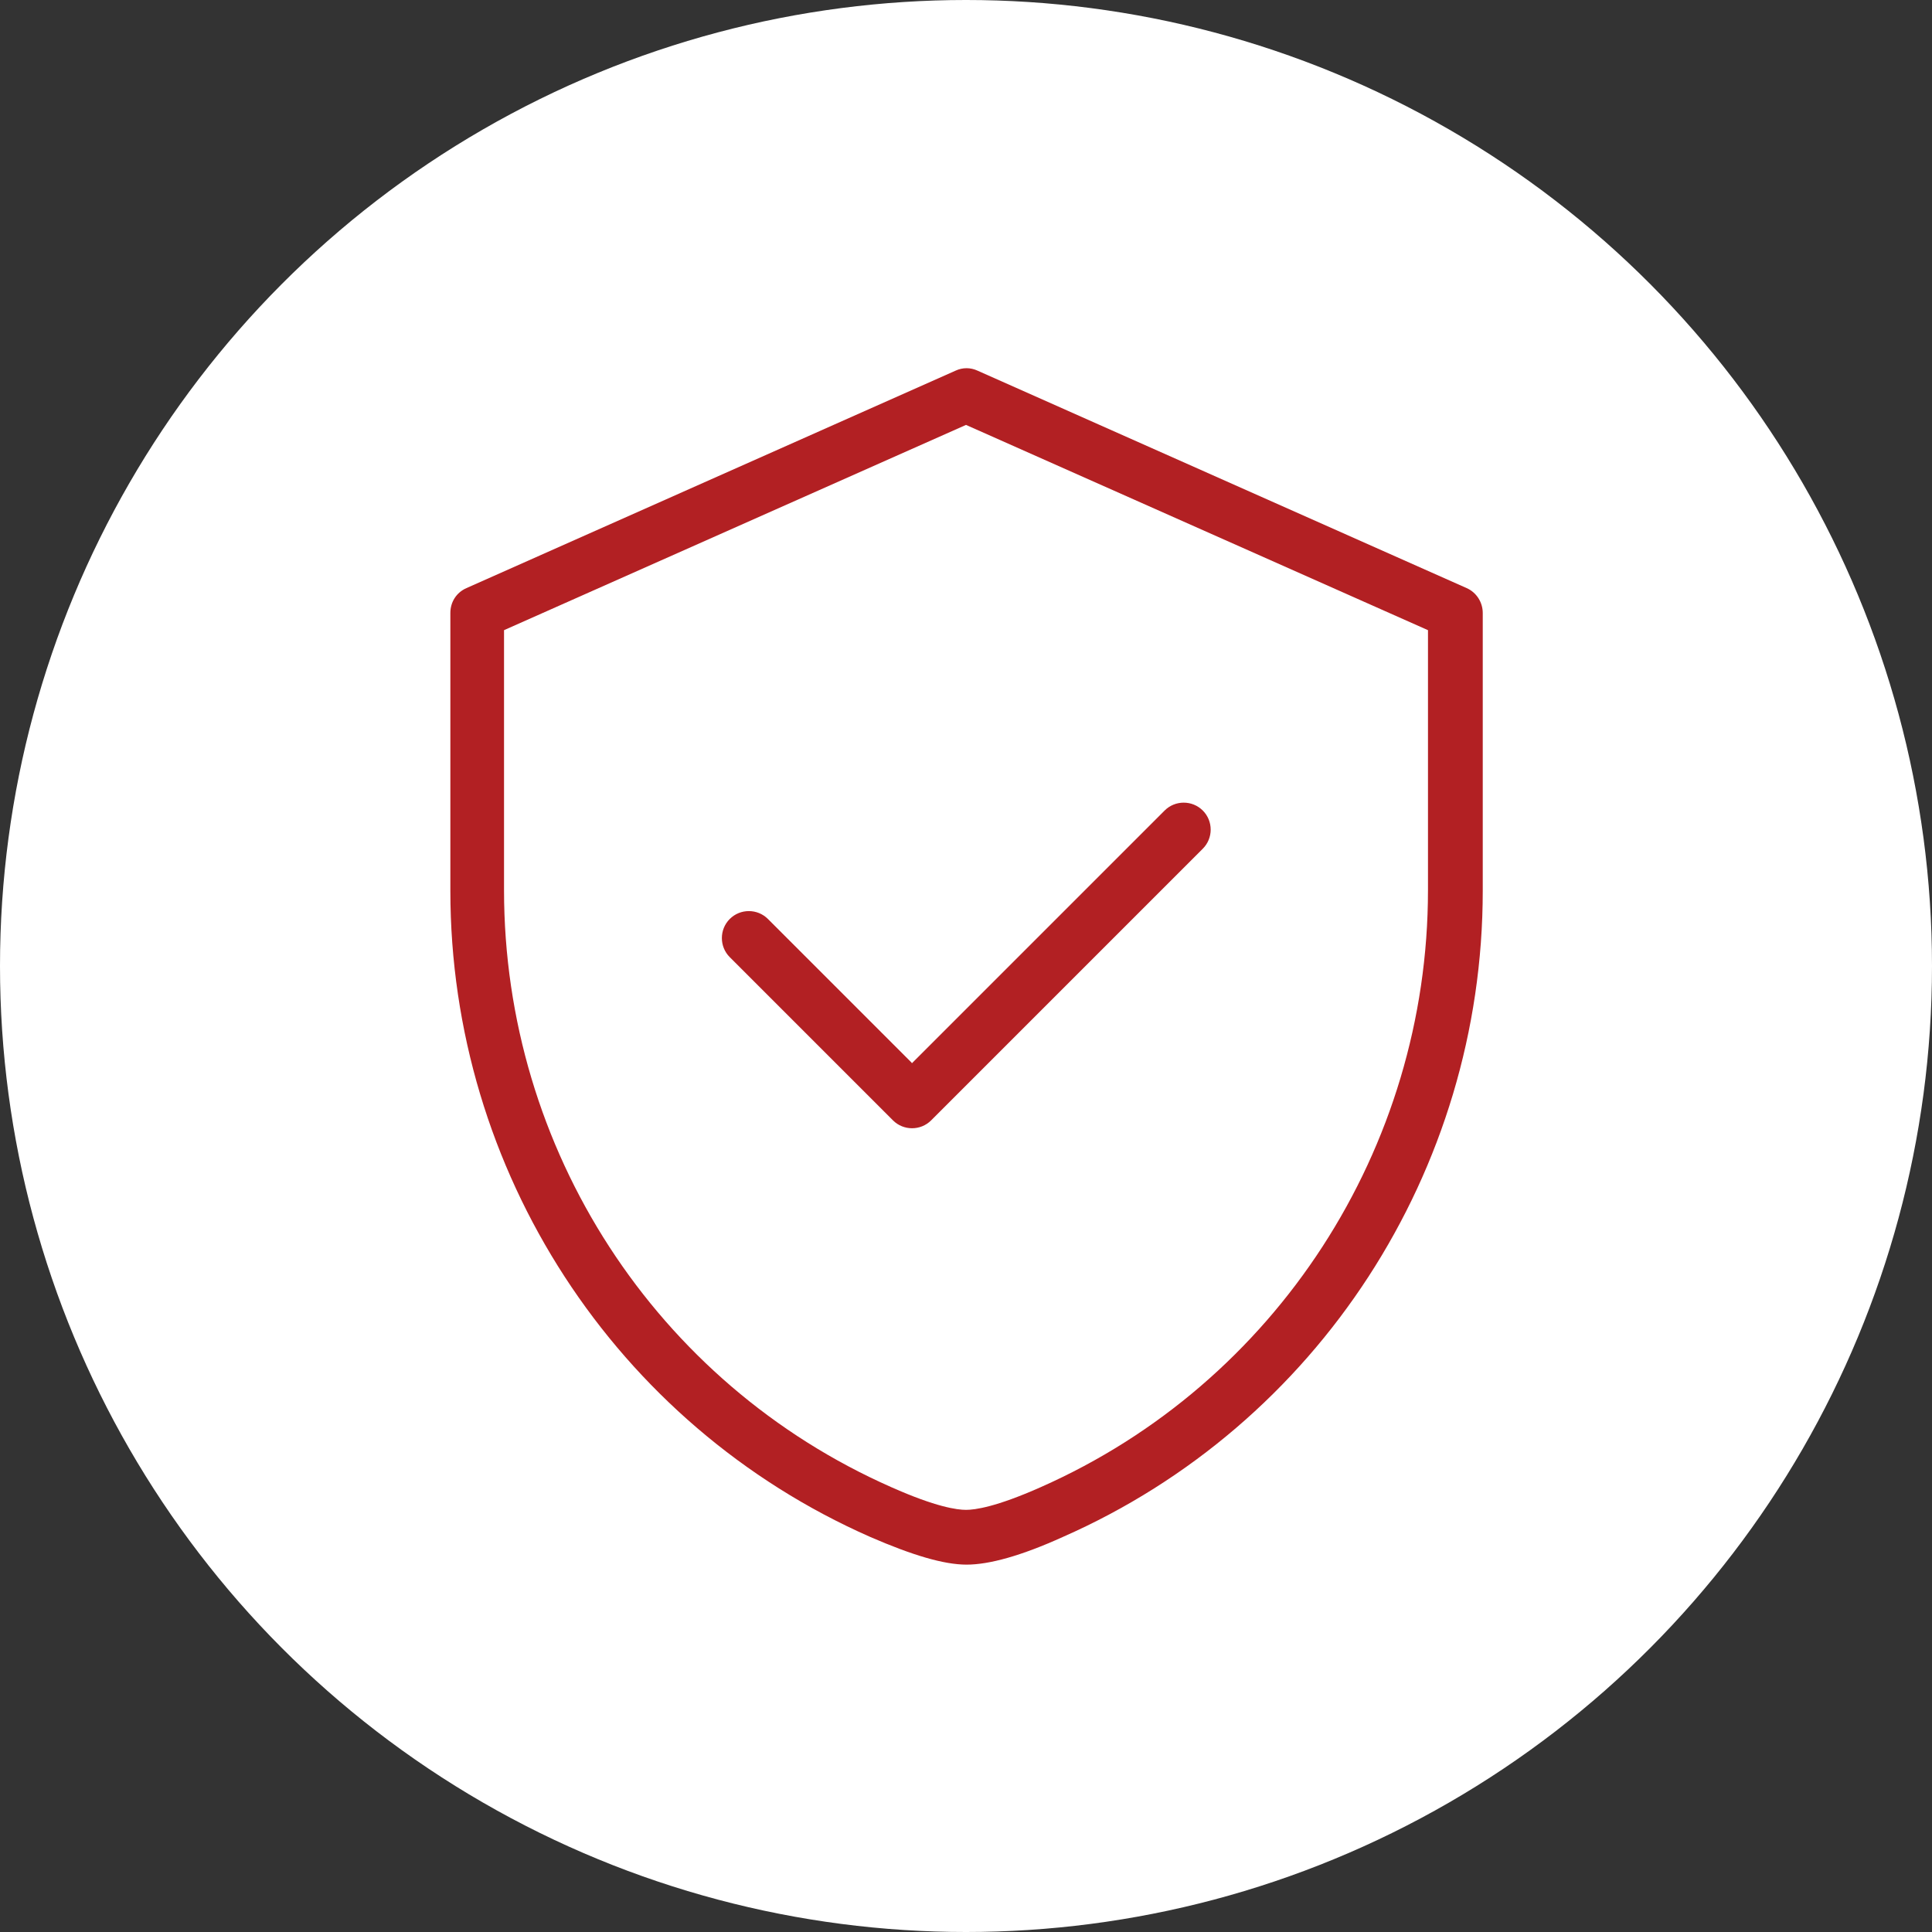
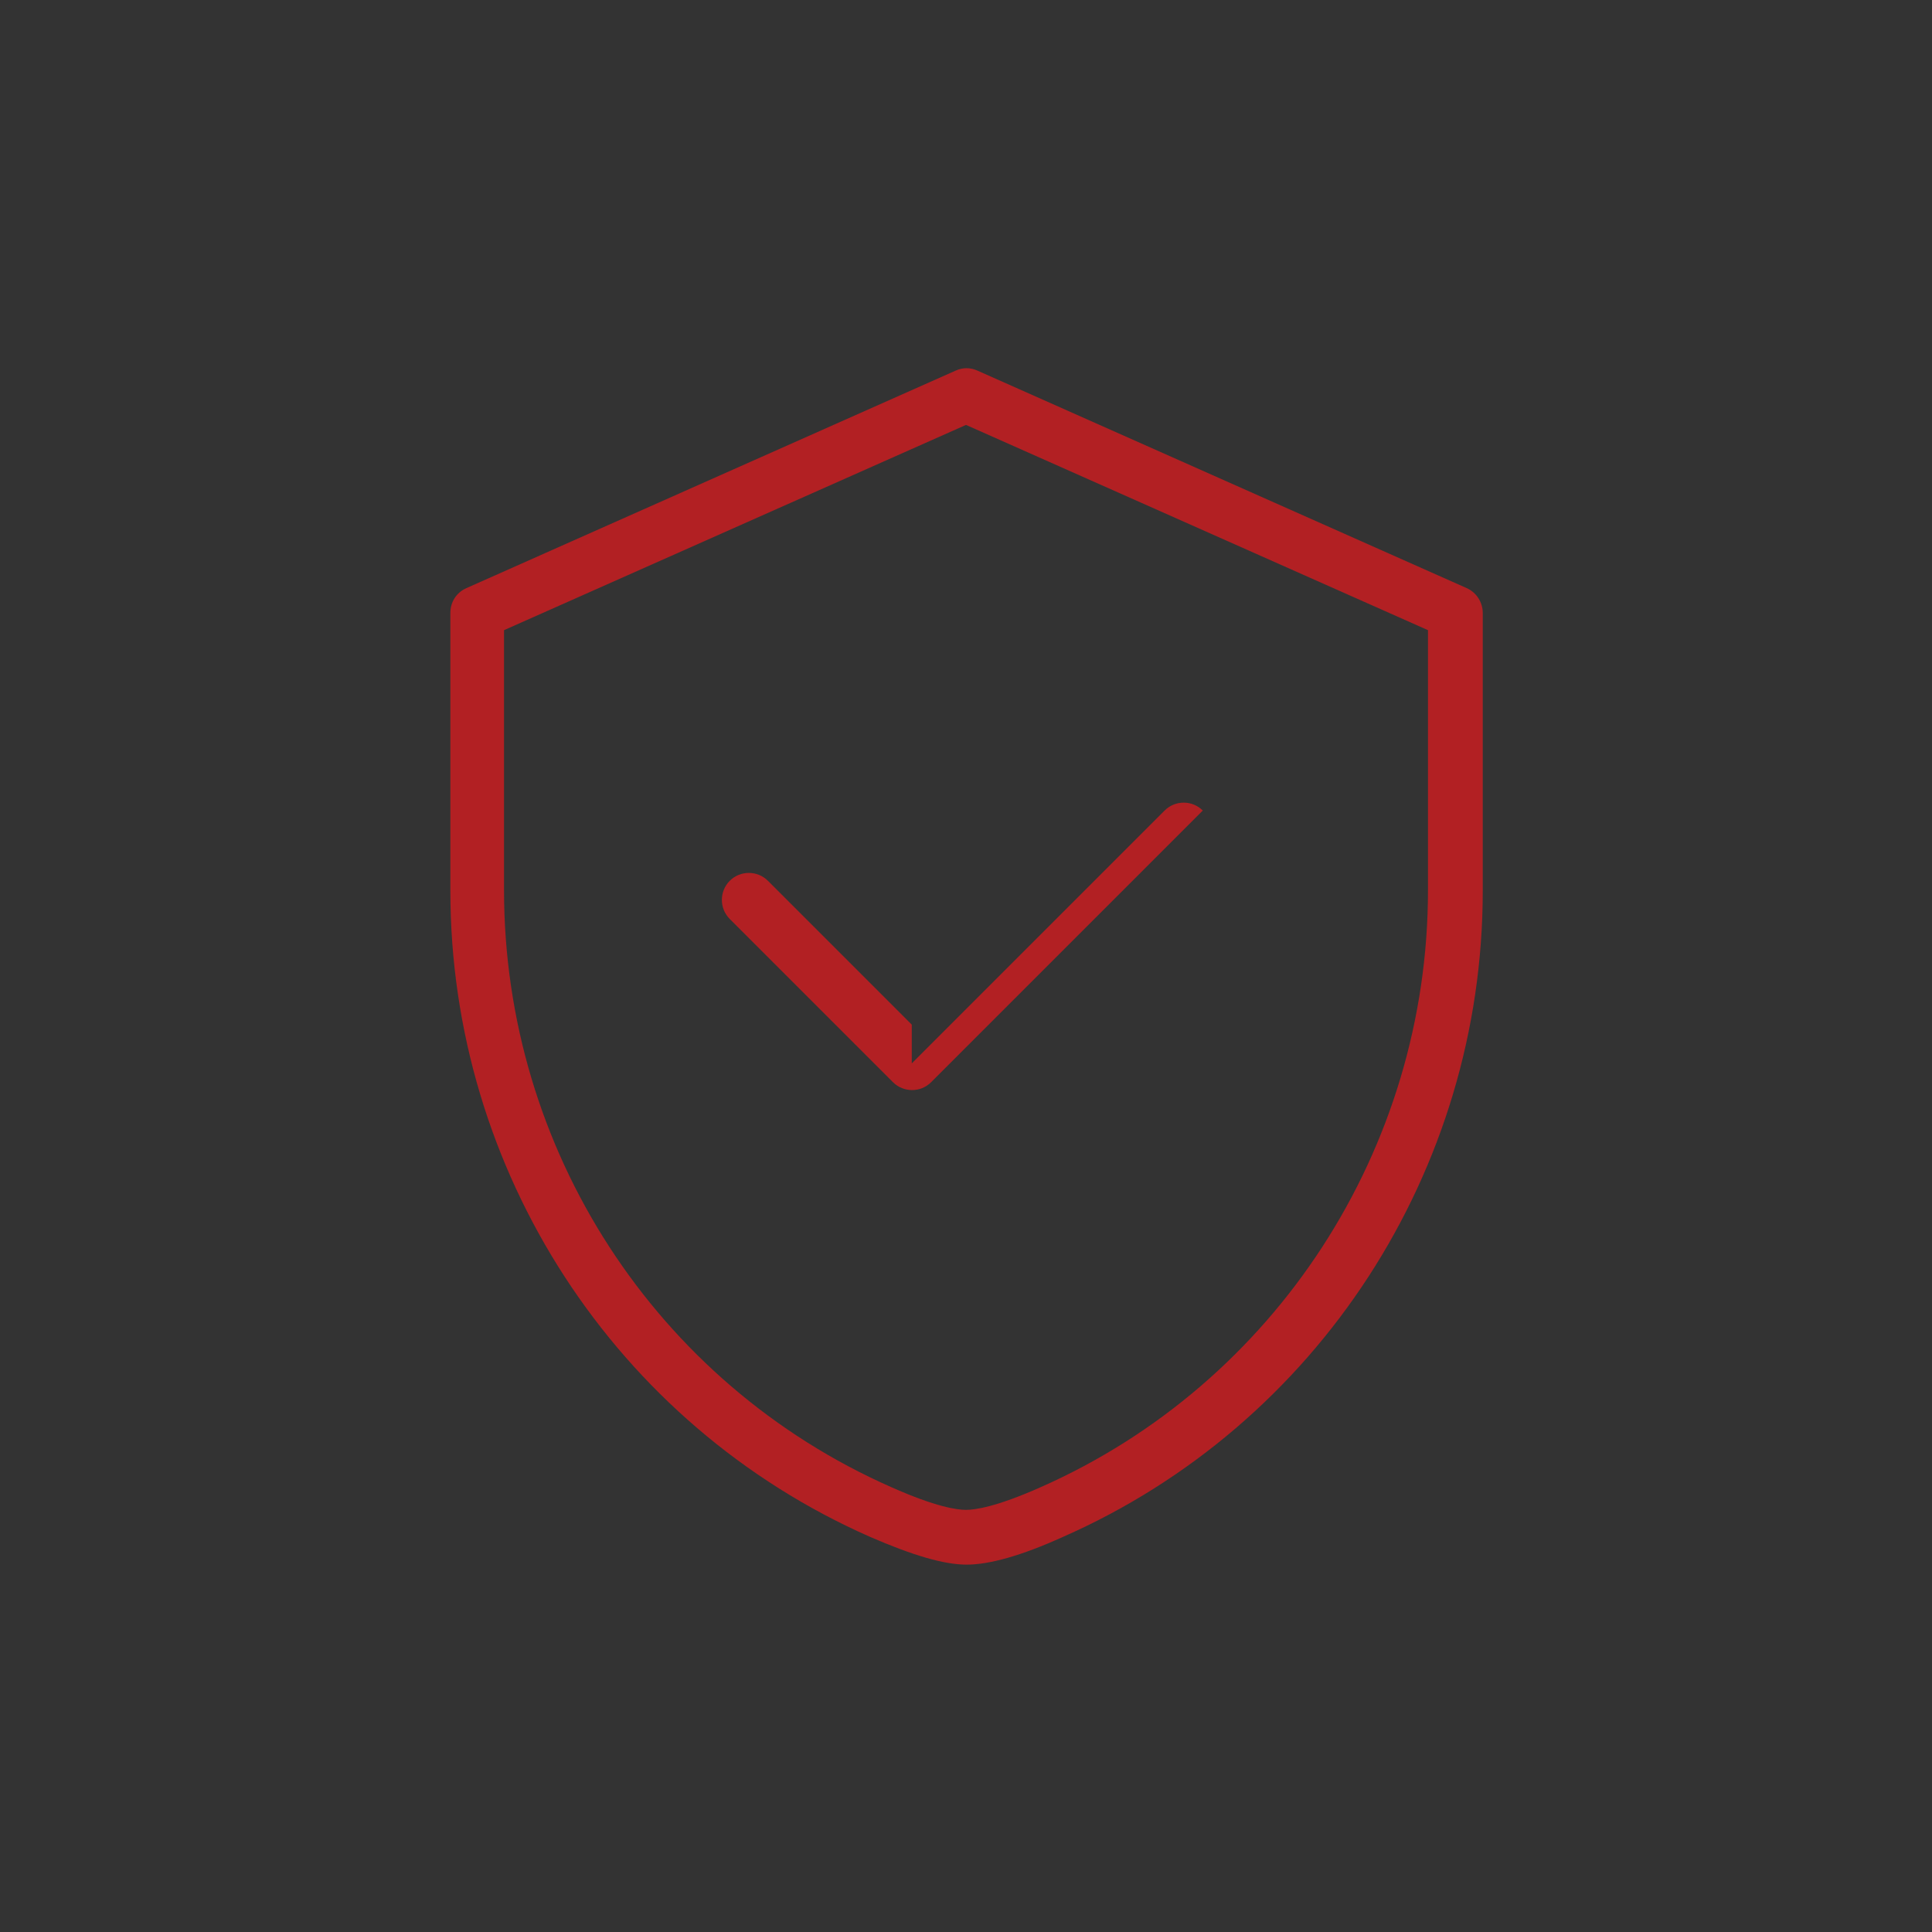
<svg xmlns="http://www.w3.org/2000/svg" id="_图层_2" data-name="图层 2" viewBox="0 0 34.92 34.92">
  <rect x="0" y="0" width="34.92" height="34.92" fill="#333333" stroke="none" />
  <defs>
    <style>      .cls-1 {        fill: #b22023;      }      .cls-1, .cls-2 {        stroke-width: 0px;      }      .cls-2 {        fill: #fff;      }    </style>
  </defs>
  <g id="_图层" data-name="图层">
    <g>
-       <circle class="cls-2" cx="17.46" cy="17.46" r="17.46" />
-       <path class="cls-1" d="M26.51,10.63l-8.84-3.93c-.13-.06-.27-.06-.4,0l-8.84,3.93c-.18.08-.29.25-.29.45v5.02c0,5.06,2.98,9.65,7.59,11.68.76.33,1.33.5,1.74.5s.99-.16,1.74-.5c4.61-2.03,7.59-6.62,7.59-11.68v-5.02c0-.19-.11-.37-.29-.45h0ZM25.81,16.09c0,4.67-2.75,8.91-7,10.79-.81.36-1.19.41-1.35.41s-.54-.05-1.35-.41c-4.26-1.88-7-6.11-7-10.79v-4.7l8.35-3.71,8.35,3.71v4.7ZM16.48,19.22l4.57-4.57c.19-.19.5-.19.69,0s.19.5,0,.69h0l-4.91,4.91c-.19.19-.5.19-.69,0,0,0,0,0,0,0l-2.95-2.95c-.19-.19-.19-.5,0-.69s.5-.19.69,0h0l2.6,2.6Z" />
+       <path class="cls-1" d="M26.51,10.63l-8.84-3.93c-.13-.06-.27-.06-.4,0l-8.84,3.93c-.18.08-.29.25-.29.45v5.02c0,5.06,2.98,9.65,7.59,11.68.76.33,1.33.5,1.74.5s.99-.16,1.74-.5c4.61-2.03,7.59-6.62,7.59-11.68v-5.02c0-.19-.11-.37-.29-.45h0ZM25.81,16.09c0,4.67-2.75,8.91-7,10.79-.81.36-1.19.41-1.35.41s-.54-.05-1.35-.41c-4.26-1.88-7-6.11-7-10.79v-4.7l8.35-3.71,8.35,3.71v4.7ZM16.48,19.22l4.57-4.57c.19-.19.5-.19.69,0h0l-4.91,4.91c-.19.19-.5.19-.69,0,0,0,0,0,0,0l-2.95-2.95c-.19-.19-.19-.5,0-.69s.5-.19.69,0h0l2.6,2.6Z" />
    </g>
  </g>
</svg>